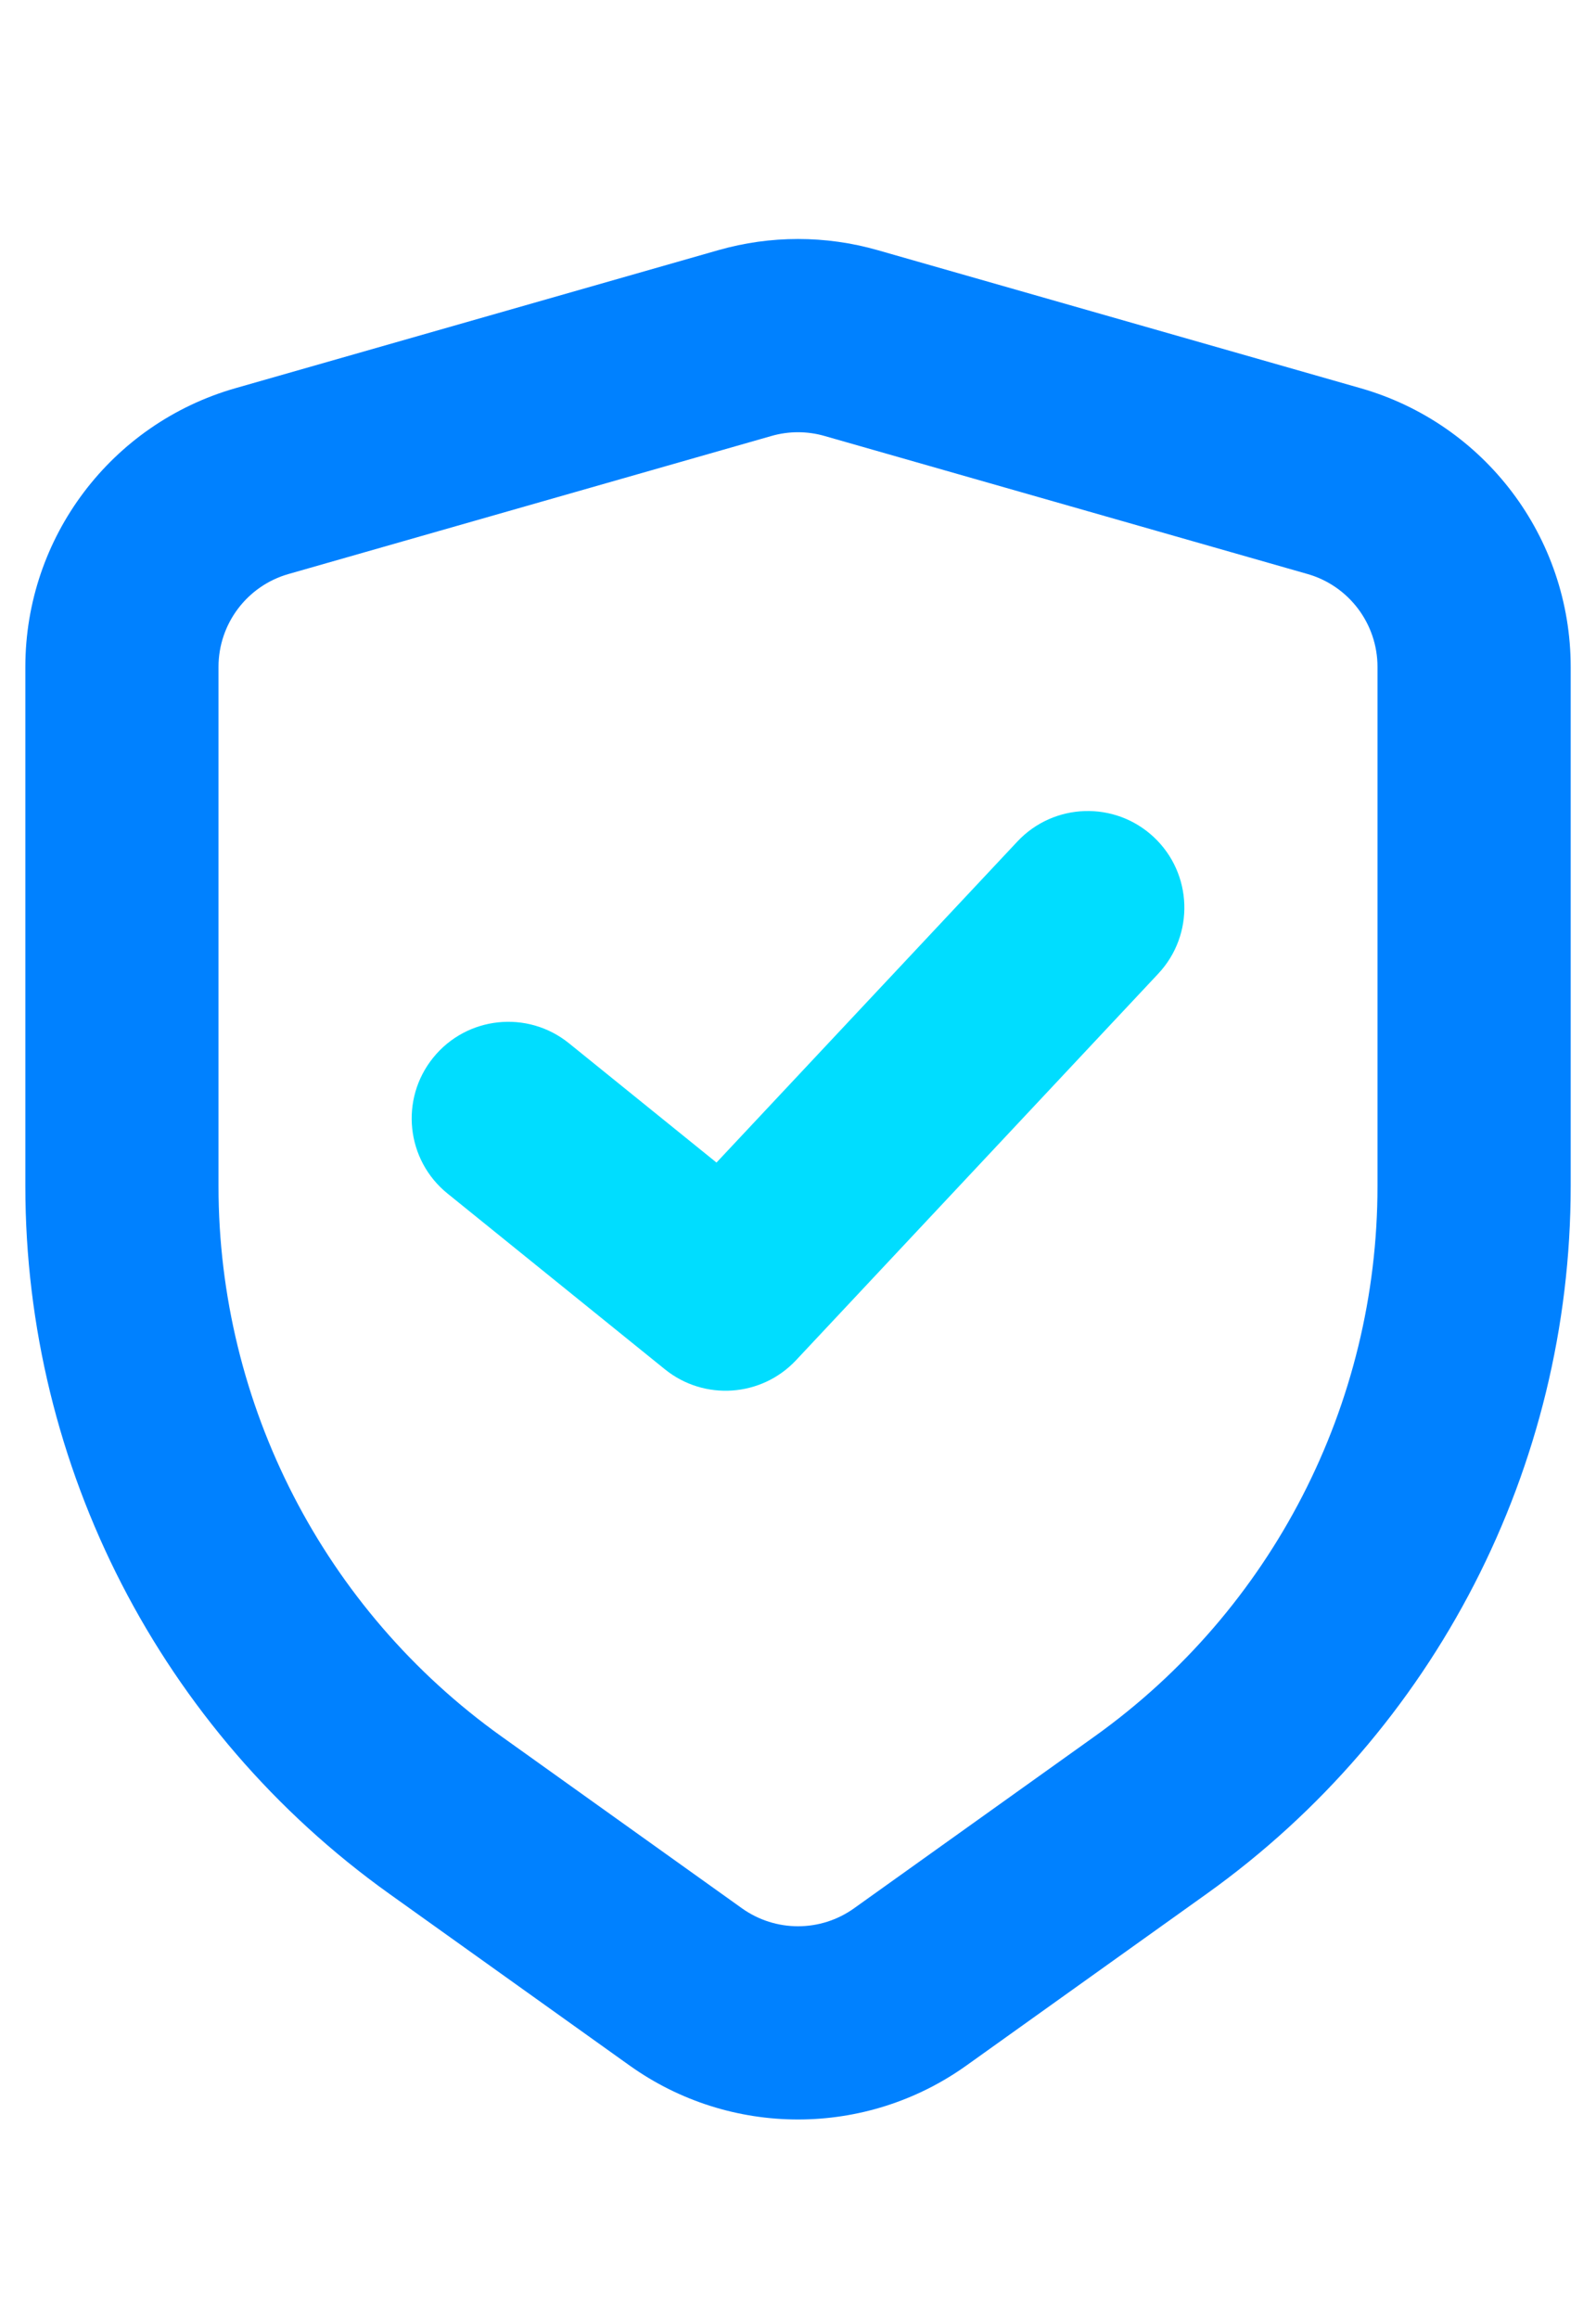
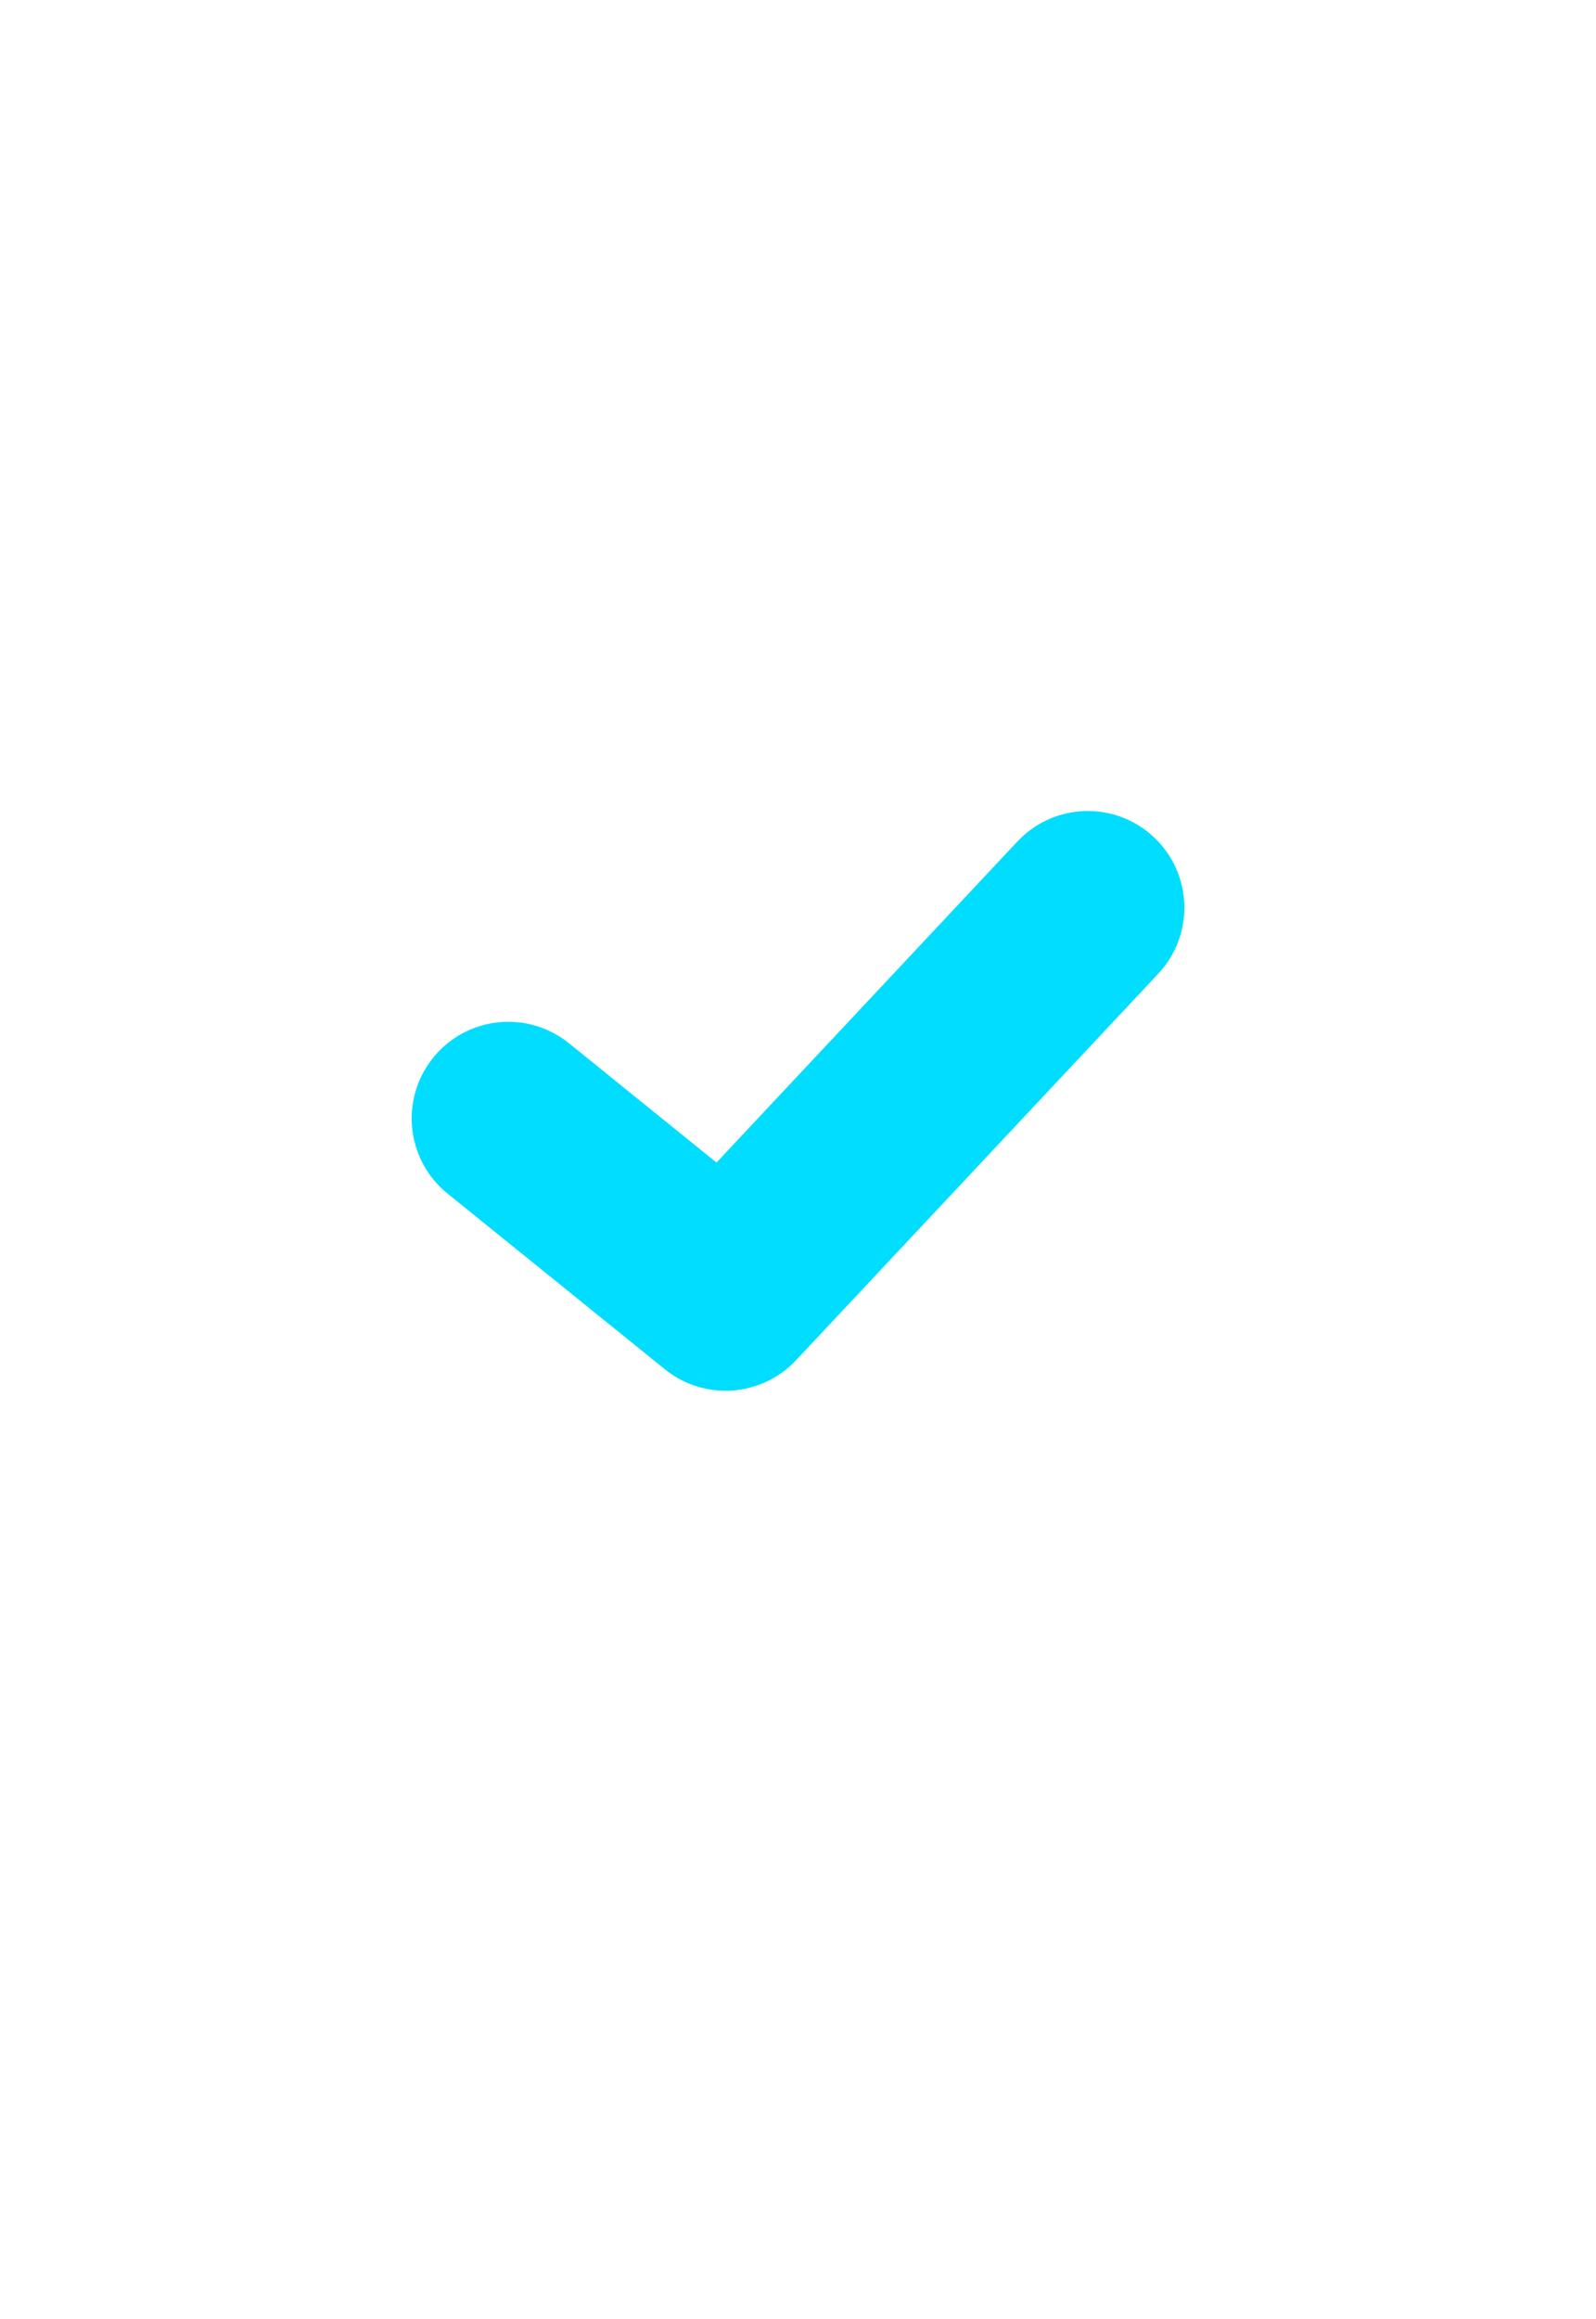
<svg xmlns="http://www.w3.org/2000/svg" width="42" height="61" viewBox="0 0 42 61" fill="none">
  <g id="shield 1" clip-path="url(#clip0_118_2925)">
    <g id="Group">
-       <path id="Vector" fill-rule="evenodd" clip-rule="evenodd" d="M21.698 11.468C21.242 11.337 20.758 11.337 20.302 11.468L7.594 15.099C6.503 15.41 5.75 16.408 5.75 17.543V31.203C5.75 36.949 8.525 42.341 13.201 45.68L19.523 50.196C20.407 50.828 21.594 50.828 22.477 50.196L28.8 45.68C33.475 42.341 36.25 36.949 36.25 31.203V17.543C36.25 16.408 35.498 15.41 34.407 15.099L21.698 11.468ZM18.905 6.58C20.275 6.189 21.726 6.189 23.095 6.58L35.803 10.211C39.077 11.146 41.334 14.138 41.334 17.543V31.203C41.334 38.59 37.766 45.523 31.754 49.817L25.432 54.333C22.781 56.226 19.22 56.226 16.568 54.333L10.246 49.817C4.235 45.523 0.667 38.59 0.667 31.203V17.543C0.667 14.138 2.924 11.146 6.197 10.211L18.905 6.58Z" fill="#0081FF" />
      <path id="Vector_2" fill-rule="evenodd" clip-rule="evenodd" d="M30.364 22.021C31.388 22.981 31.44 24.589 30.48 25.613L20.949 35.78C20.038 36.751 18.532 36.855 17.497 36.019L11.778 31.397C10.686 30.515 10.517 28.915 11.399 27.823C12.281 26.731 13.881 26.561 14.973 27.443L18.855 30.581L26.772 22.137C27.732 21.113 29.34 21.061 30.364 22.021Z" fill="#00DDFF" />
    </g>
  </g>
  <defs>
    <clipPath id="clip0_118_2925">
      <rect width="41" height="61" fill="white" transform="translate(0.5)" />
    </clipPath>
  </defs>
</svg>